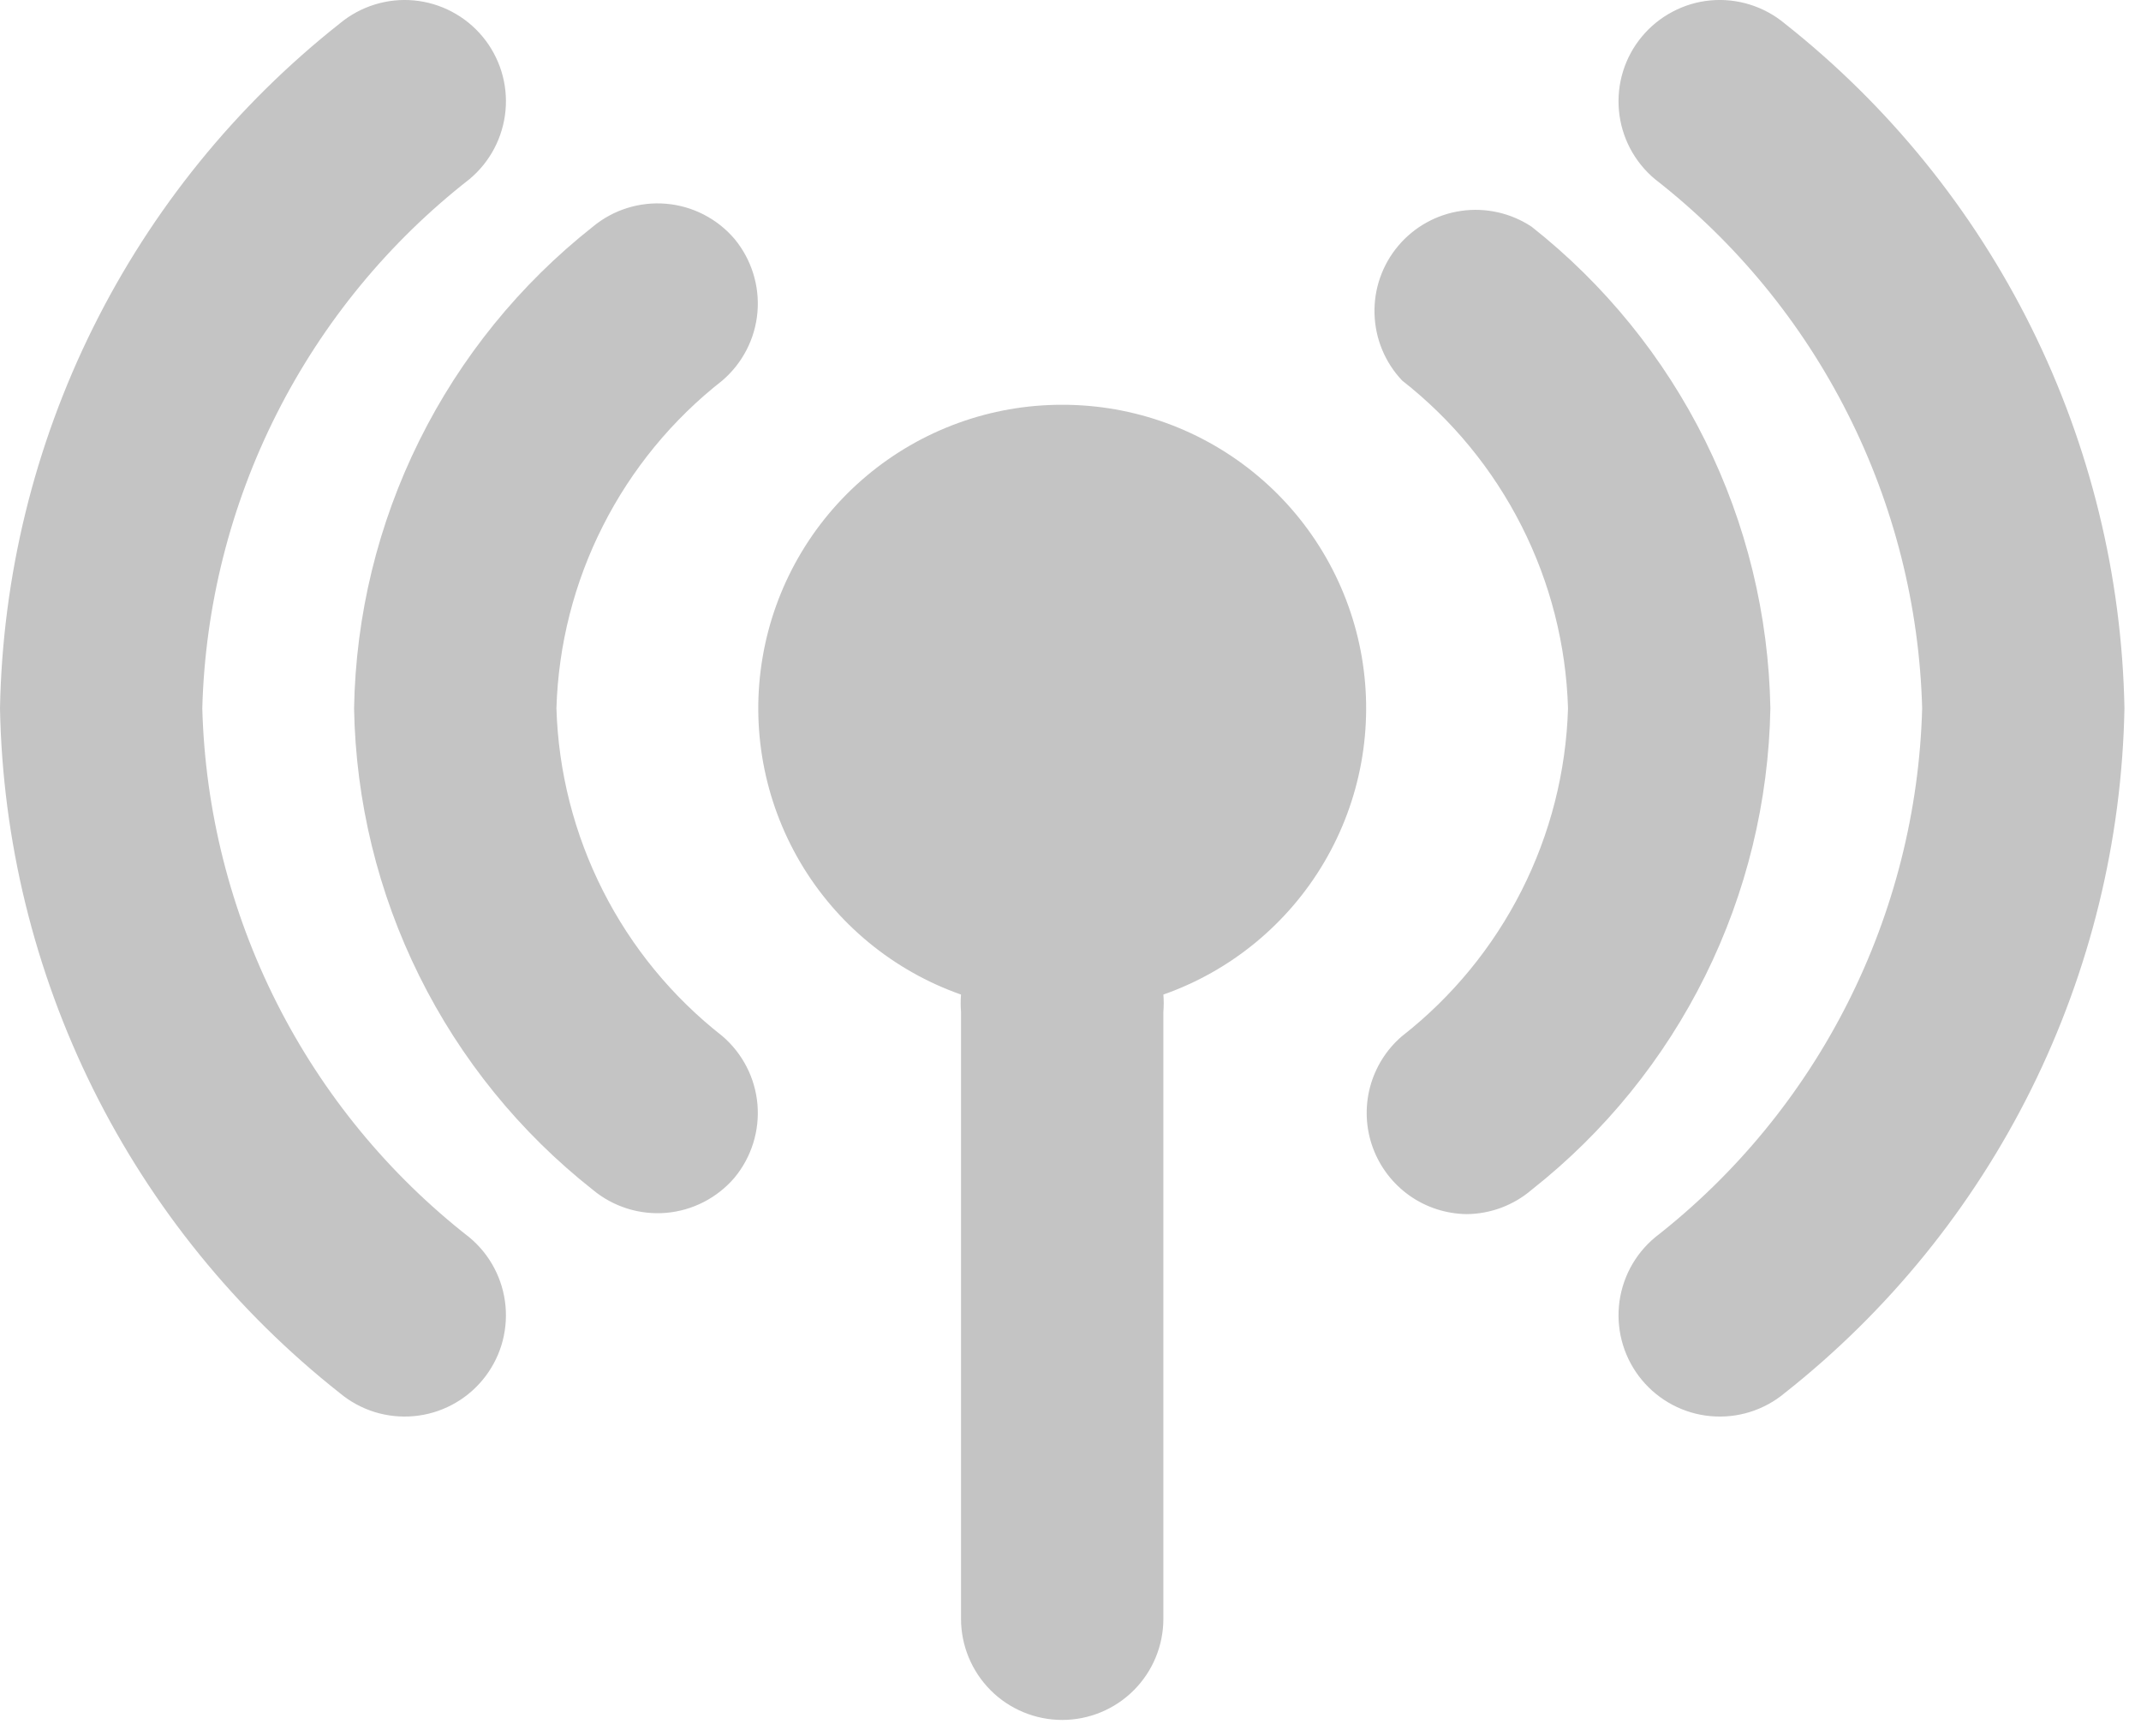
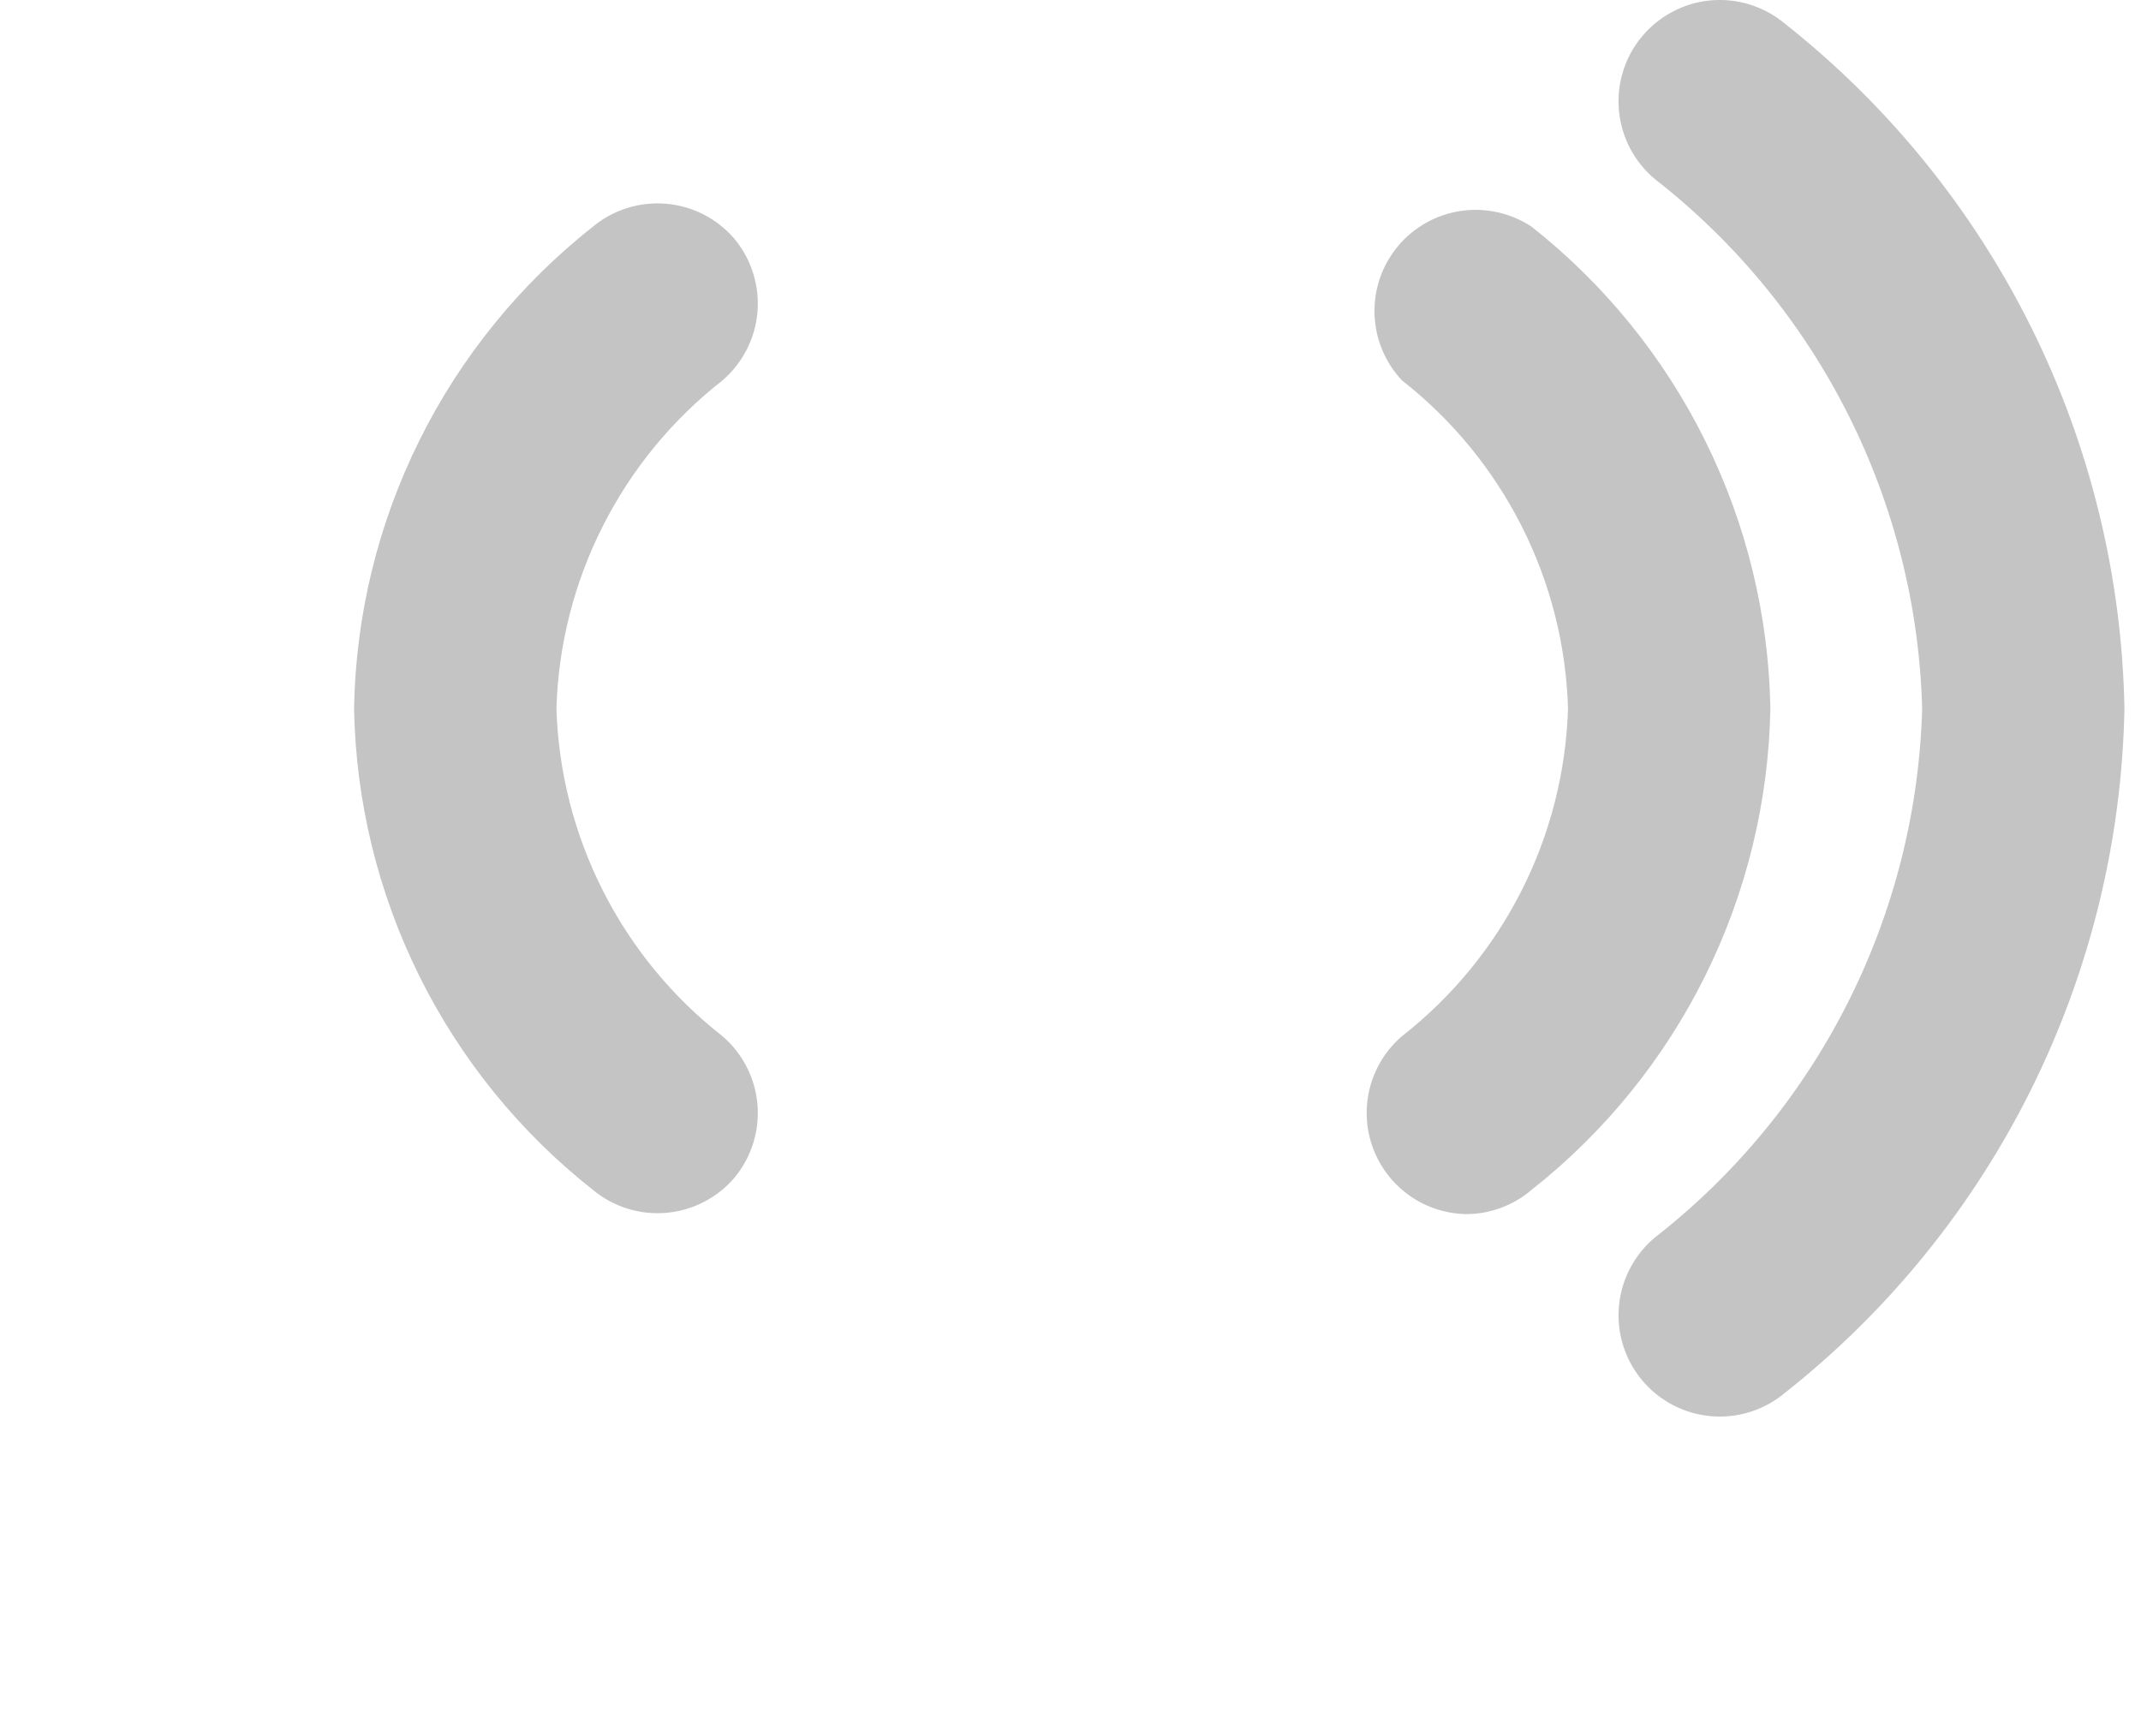
<svg xmlns="http://www.w3.org/2000/svg" width="37" height="30" viewBox="0 0 37 30" fill="none">
-   <path d="M18.357 6.995C17.118 6.993 15.919 7.43 14.971 8.228C14.024 9.025 13.389 10.132 13.18 11.353C12.97 12.574 13.2 13.829 13.827 14.897C14.455 15.965 15.44 16.776 16.608 17.187C16.6 17.286 16.6 17.386 16.608 17.485V27.974C16.608 28.438 16.793 28.882 17.12 29.21C17.448 29.538 17.893 29.722 18.357 29.722C18.82 29.722 19.265 29.538 19.593 29.21C19.921 28.882 20.105 28.438 20.105 27.974V17.485C20.113 17.386 20.113 17.286 20.105 17.187C21.273 16.776 22.258 15.965 22.886 14.897C23.514 13.829 23.743 12.574 23.534 11.353C23.324 10.132 22.689 9.025 21.742 8.228C20.794 7.43 19.595 6.993 18.357 6.995ZM3.496 12.24C3.544 10.47 3.983 8.732 4.781 7.152C5.579 5.571 6.716 4.186 8.112 3.097C8.469 2.8 8.693 2.373 8.736 1.911C8.779 1.449 8.636 0.989 8.339 0.632C8.192 0.455 8.012 0.309 7.808 0.202C7.605 0.094 7.383 0.029 7.154 0.007C6.691 -0.035 6.231 0.108 5.874 0.404C4.081 1.82 2.624 3.616 1.608 5.663C0.593 7.709 0.043 9.956 0 12.24C0.043 14.524 0.593 16.77 1.608 18.817C2.624 20.864 4.081 22.66 5.874 24.075C6.051 24.222 6.255 24.333 6.474 24.401C6.694 24.469 6.925 24.493 7.154 24.472C7.383 24.451 7.605 24.385 7.808 24.278C8.012 24.171 8.192 24.025 8.339 23.848C8.486 23.671 8.597 23.467 8.665 23.248C8.733 23.028 8.757 22.797 8.736 22.569C8.715 22.34 8.649 22.117 8.542 21.914C8.435 21.71 8.289 21.53 8.112 21.383C6.716 20.294 5.579 18.909 4.781 17.328C3.983 15.747 3.544 14.01 3.496 12.24Z" fill="#C4C4C4" />
  <path d="M26.469 3.918C26.111 3.681 25.678 3.583 25.253 3.644C24.828 3.705 24.44 3.92 24.164 4.248C23.887 4.577 23.741 4.995 23.754 5.425C23.766 5.854 23.936 6.264 24.231 6.576C25.095 7.252 25.799 8.11 26.295 9.089C26.791 10.067 27.065 11.143 27.098 12.24C27.065 13.336 26.791 14.412 26.295 15.391C25.799 16.37 25.095 17.228 24.231 17.904C23.96 18.135 23.767 18.444 23.676 18.788C23.586 19.132 23.602 19.496 23.724 19.83C23.846 20.165 24.067 20.454 24.357 20.66C24.648 20.866 24.994 20.977 25.35 20.981C25.76 20.977 26.157 20.828 26.469 20.561C27.73 19.567 28.755 18.304 29.468 16.865C30.182 15.426 30.566 13.846 30.595 12.24C30.566 10.634 30.182 9.054 29.468 7.615C28.755 6.176 27.73 4.913 26.469 3.918V3.918ZM12.693 4.128C12.394 3.778 11.97 3.56 11.512 3.521C11.054 3.482 10.599 3.624 10.245 3.918C8.984 4.913 7.959 6.176 7.246 7.615C6.532 9.054 6.147 10.634 6.119 12.24C6.147 13.846 6.532 15.426 7.246 16.865C7.959 18.304 8.984 19.567 10.245 20.561C10.599 20.855 11.054 20.998 11.512 20.959C11.97 20.92 12.394 20.701 12.693 20.352C12.986 19.998 13.129 19.543 13.09 19.085C13.051 18.627 12.832 18.203 12.483 17.904C11.619 17.228 10.914 16.37 10.419 15.391C9.923 14.412 9.649 13.336 9.616 12.24C9.649 11.143 9.923 10.067 10.419 9.089C10.914 8.11 11.619 7.252 12.483 6.576C12.832 6.277 13.051 5.853 13.09 5.395C13.129 4.937 12.986 4.482 12.693 4.128V4.128Z" fill="#C4C4C4" />
  <path d="M30.84 0.404C30.663 0.257 30.459 0.147 30.24 0.079C30.02 0.01 29.789 -0.014 29.56 0.007C29.331 0.028 29.109 0.094 28.906 0.202C28.702 0.309 28.522 0.455 28.375 0.632C28.228 0.808 28.117 1.012 28.049 1.232C27.981 1.451 27.957 1.682 27.978 1.911C27.999 2.14 28.065 2.363 28.172 2.566C28.279 2.769 28.425 2.95 28.602 3.097C29.998 4.186 31.136 5.571 31.933 7.152C32.731 8.732 33.17 10.47 33.218 12.24C33.17 14.01 32.731 15.747 31.933 17.328C31.136 18.909 29.998 20.294 28.602 21.383C28.245 21.68 28.021 22.106 27.978 22.569C27.936 23.031 28.078 23.491 28.375 23.848C28.672 24.205 29.098 24.43 29.56 24.472C30.023 24.515 30.483 24.372 30.84 24.075C32.633 22.66 34.09 20.864 35.106 18.817C36.121 16.77 36.671 14.524 36.714 12.24C36.671 9.956 36.121 7.709 35.106 5.663C34.09 3.616 32.633 1.82 30.84 0.404V0.404Z" fill="#C4C4C4" />
</svg>